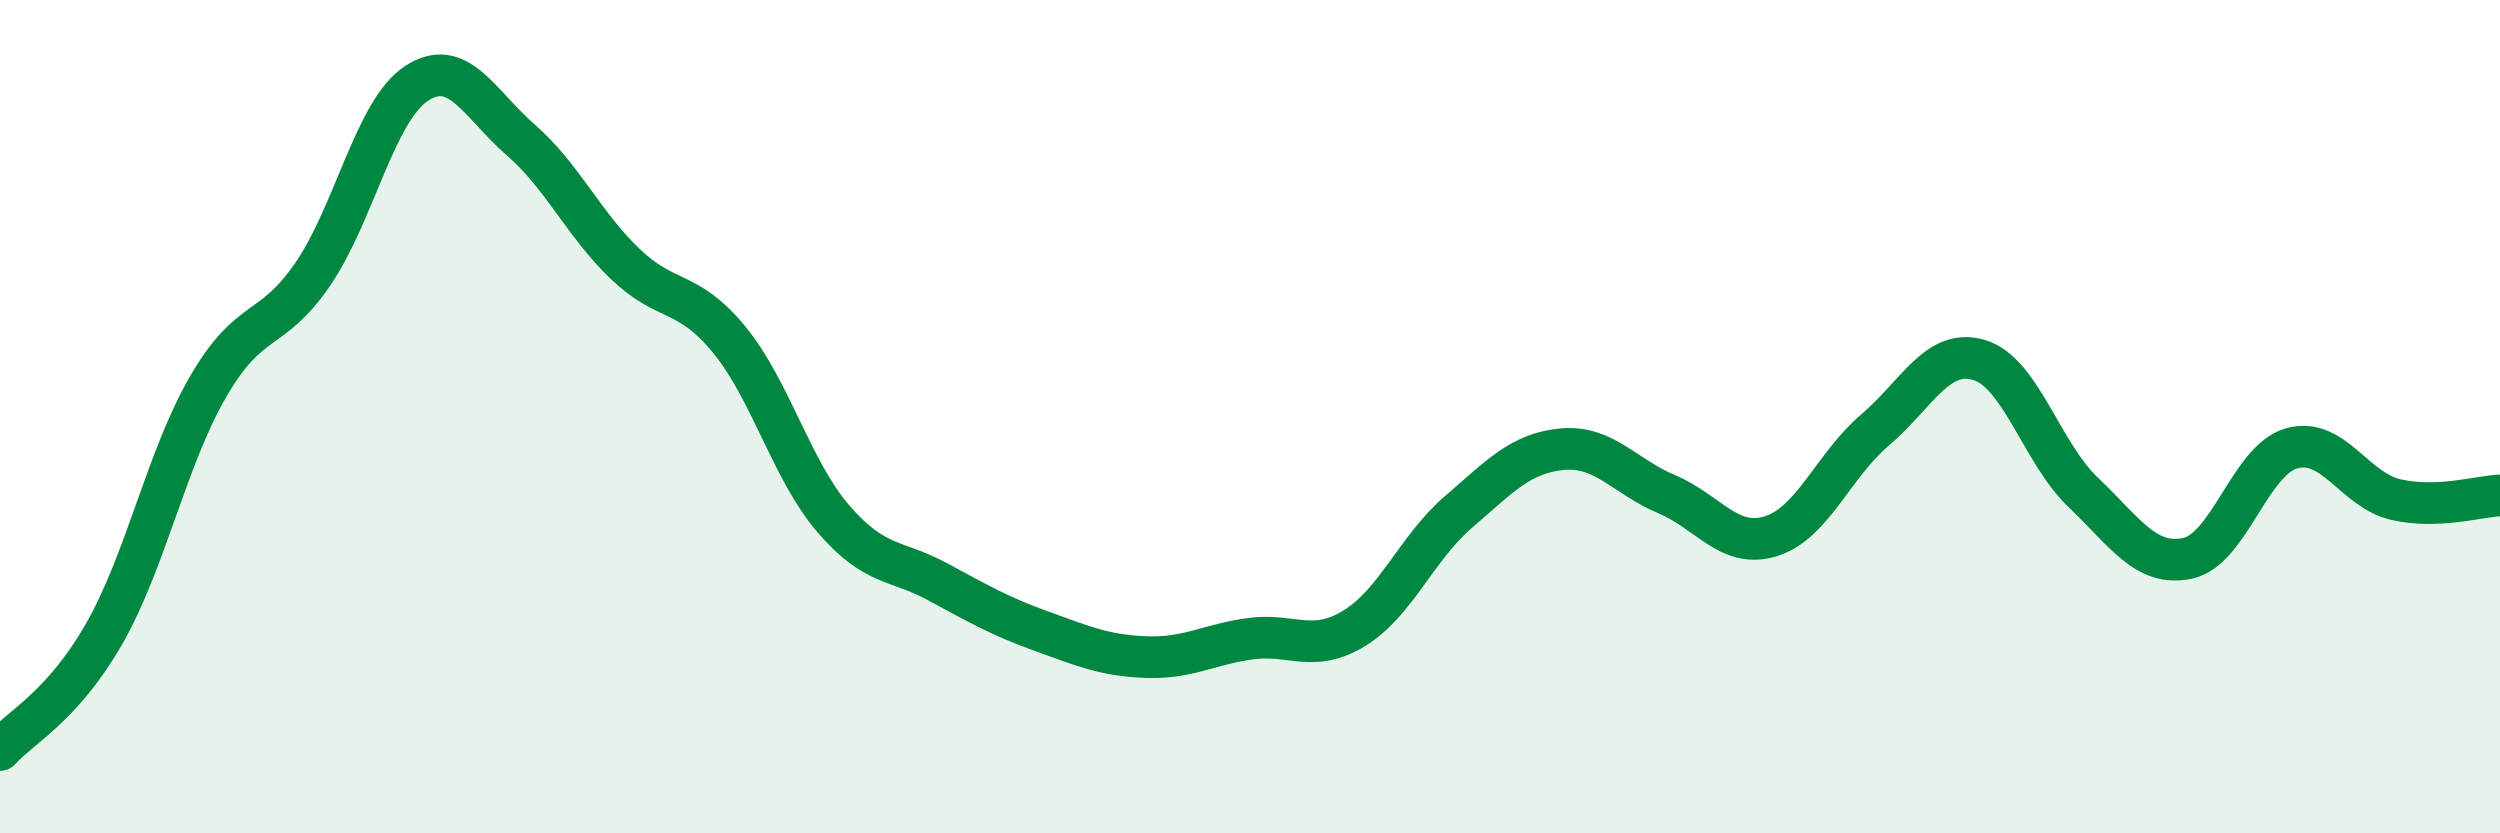
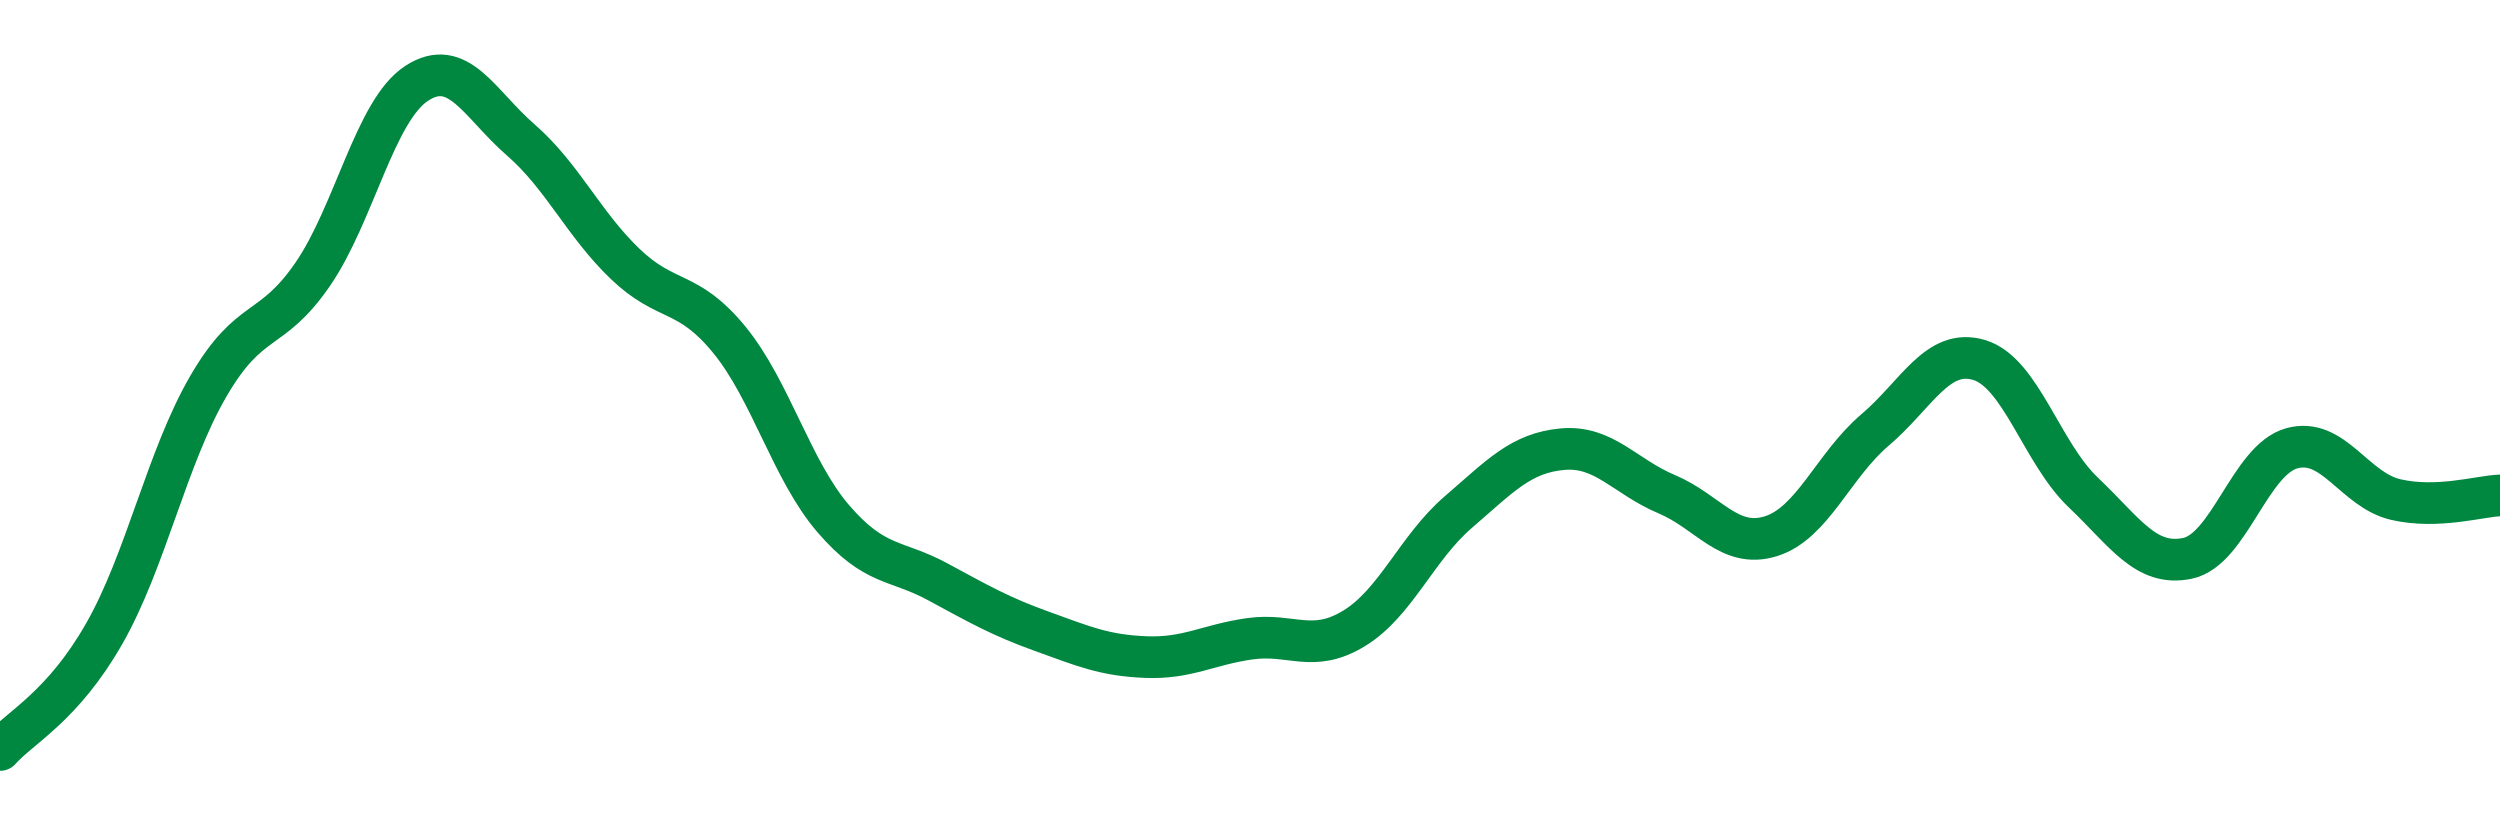
<svg xmlns="http://www.w3.org/2000/svg" width="60" height="20" viewBox="0 0 60 20">
-   <path d="M 0,18 C 0.5,17.44 1.5,16.96 2.5,15.21 C 3.5,13.46 4,10.99 5,9.27 C 6,7.55 6.5,8.04 7.5,6.59 C 8.5,5.14 9,2.65 10,2 C 11,1.35 11.5,2.49 12.5,3.36 C 13.5,4.23 14,5.37 15,6.33 C 16,7.29 16.5,6.93 17.5,8.15 C 18.5,9.37 19,11.29 20,12.45 C 21,13.61 21.5,13.42 22.5,13.96 C 23.5,14.5 24,14.79 25,15.15 C 26,15.51 26.5,15.73 27.5,15.77 C 28.5,15.81 29,15.47 30,15.33 C 31,15.19 31.5,15.69 32.5,15.08 C 33.5,14.47 34,13.15 35,12.29 C 36,11.43 36.5,10.87 37.5,10.78 C 38.5,10.69 39,11.44 40,11.86 C 41,12.28 41.5,13.18 42.5,12.87 C 43.5,12.56 44,11.17 45,10.32 C 46,9.47 46.5,8.34 47.5,8.64 C 48.5,8.94 49,10.87 50,11.82 C 51,12.77 51.5,13.61 52.5,13.4 C 53.5,13.19 54,11.04 55,10.76 C 56,10.48 56.5,11.76 57.5,11.99 C 58.5,12.22 59.5,11.91 60,11.89L60 20L0 20Z" fill="#008740" opacity="0.1" stroke-linecap="round" stroke-linejoin="round" />
  <path d="M 0,18 C 0.5,17.44 1.5,16.96 2.5,15.21 C 3.5,13.46 4,10.99 5,9.27 C 6,7.55 6.5,8.04 7.5,6.59 C 8.5,5.14 9,2.65 10,2 C 11,1.35 11.5,2.49 12.5,3.36 C 13.5,4.23 14,5.37 15,6.33 C 16,7.29 16.5,6.93 17.5,8.15 C 18.5,9.37 19,11.29 20,12.45 C 21,13.61 21.5,13.42 22.5,13.96 C 23.5,14.5 24,14.79 25,15.15 C 26,15.51 26.5,15.73 27.5,15.77 C 28.5,15.81 29,15.47 30,15.33 C 31,15.19 31.5,15.69 32.5,15.08 C 33.5,14.47 34,13.15 35,12.29 C 36,11.43 36.5,10.87 37.5,10.78 C 38.5,10.69 39,11.44 40,11.86 C 41,12.28 41.5,13.18 42.5,12.87 C 43.5,12.56 44,11.17 45,10.32 C 46,9.47 46.5,8.34 47.5,8.64 C 48.5,8.94 49,10.87 50,11.82 C 51,12.77 51.5,13.61 52.5,13.4 C 53.5,13.19 54,11.04 55,10.76 C 56,10.48 56.5,11.76 57.5,11.99 C 58.5,12.22 59.5,11.91 60,11.89" stroke="#008740" stroke-width="1" fill="none" stroke-linecap="round" stroke-linejoin="round" />
</svg>